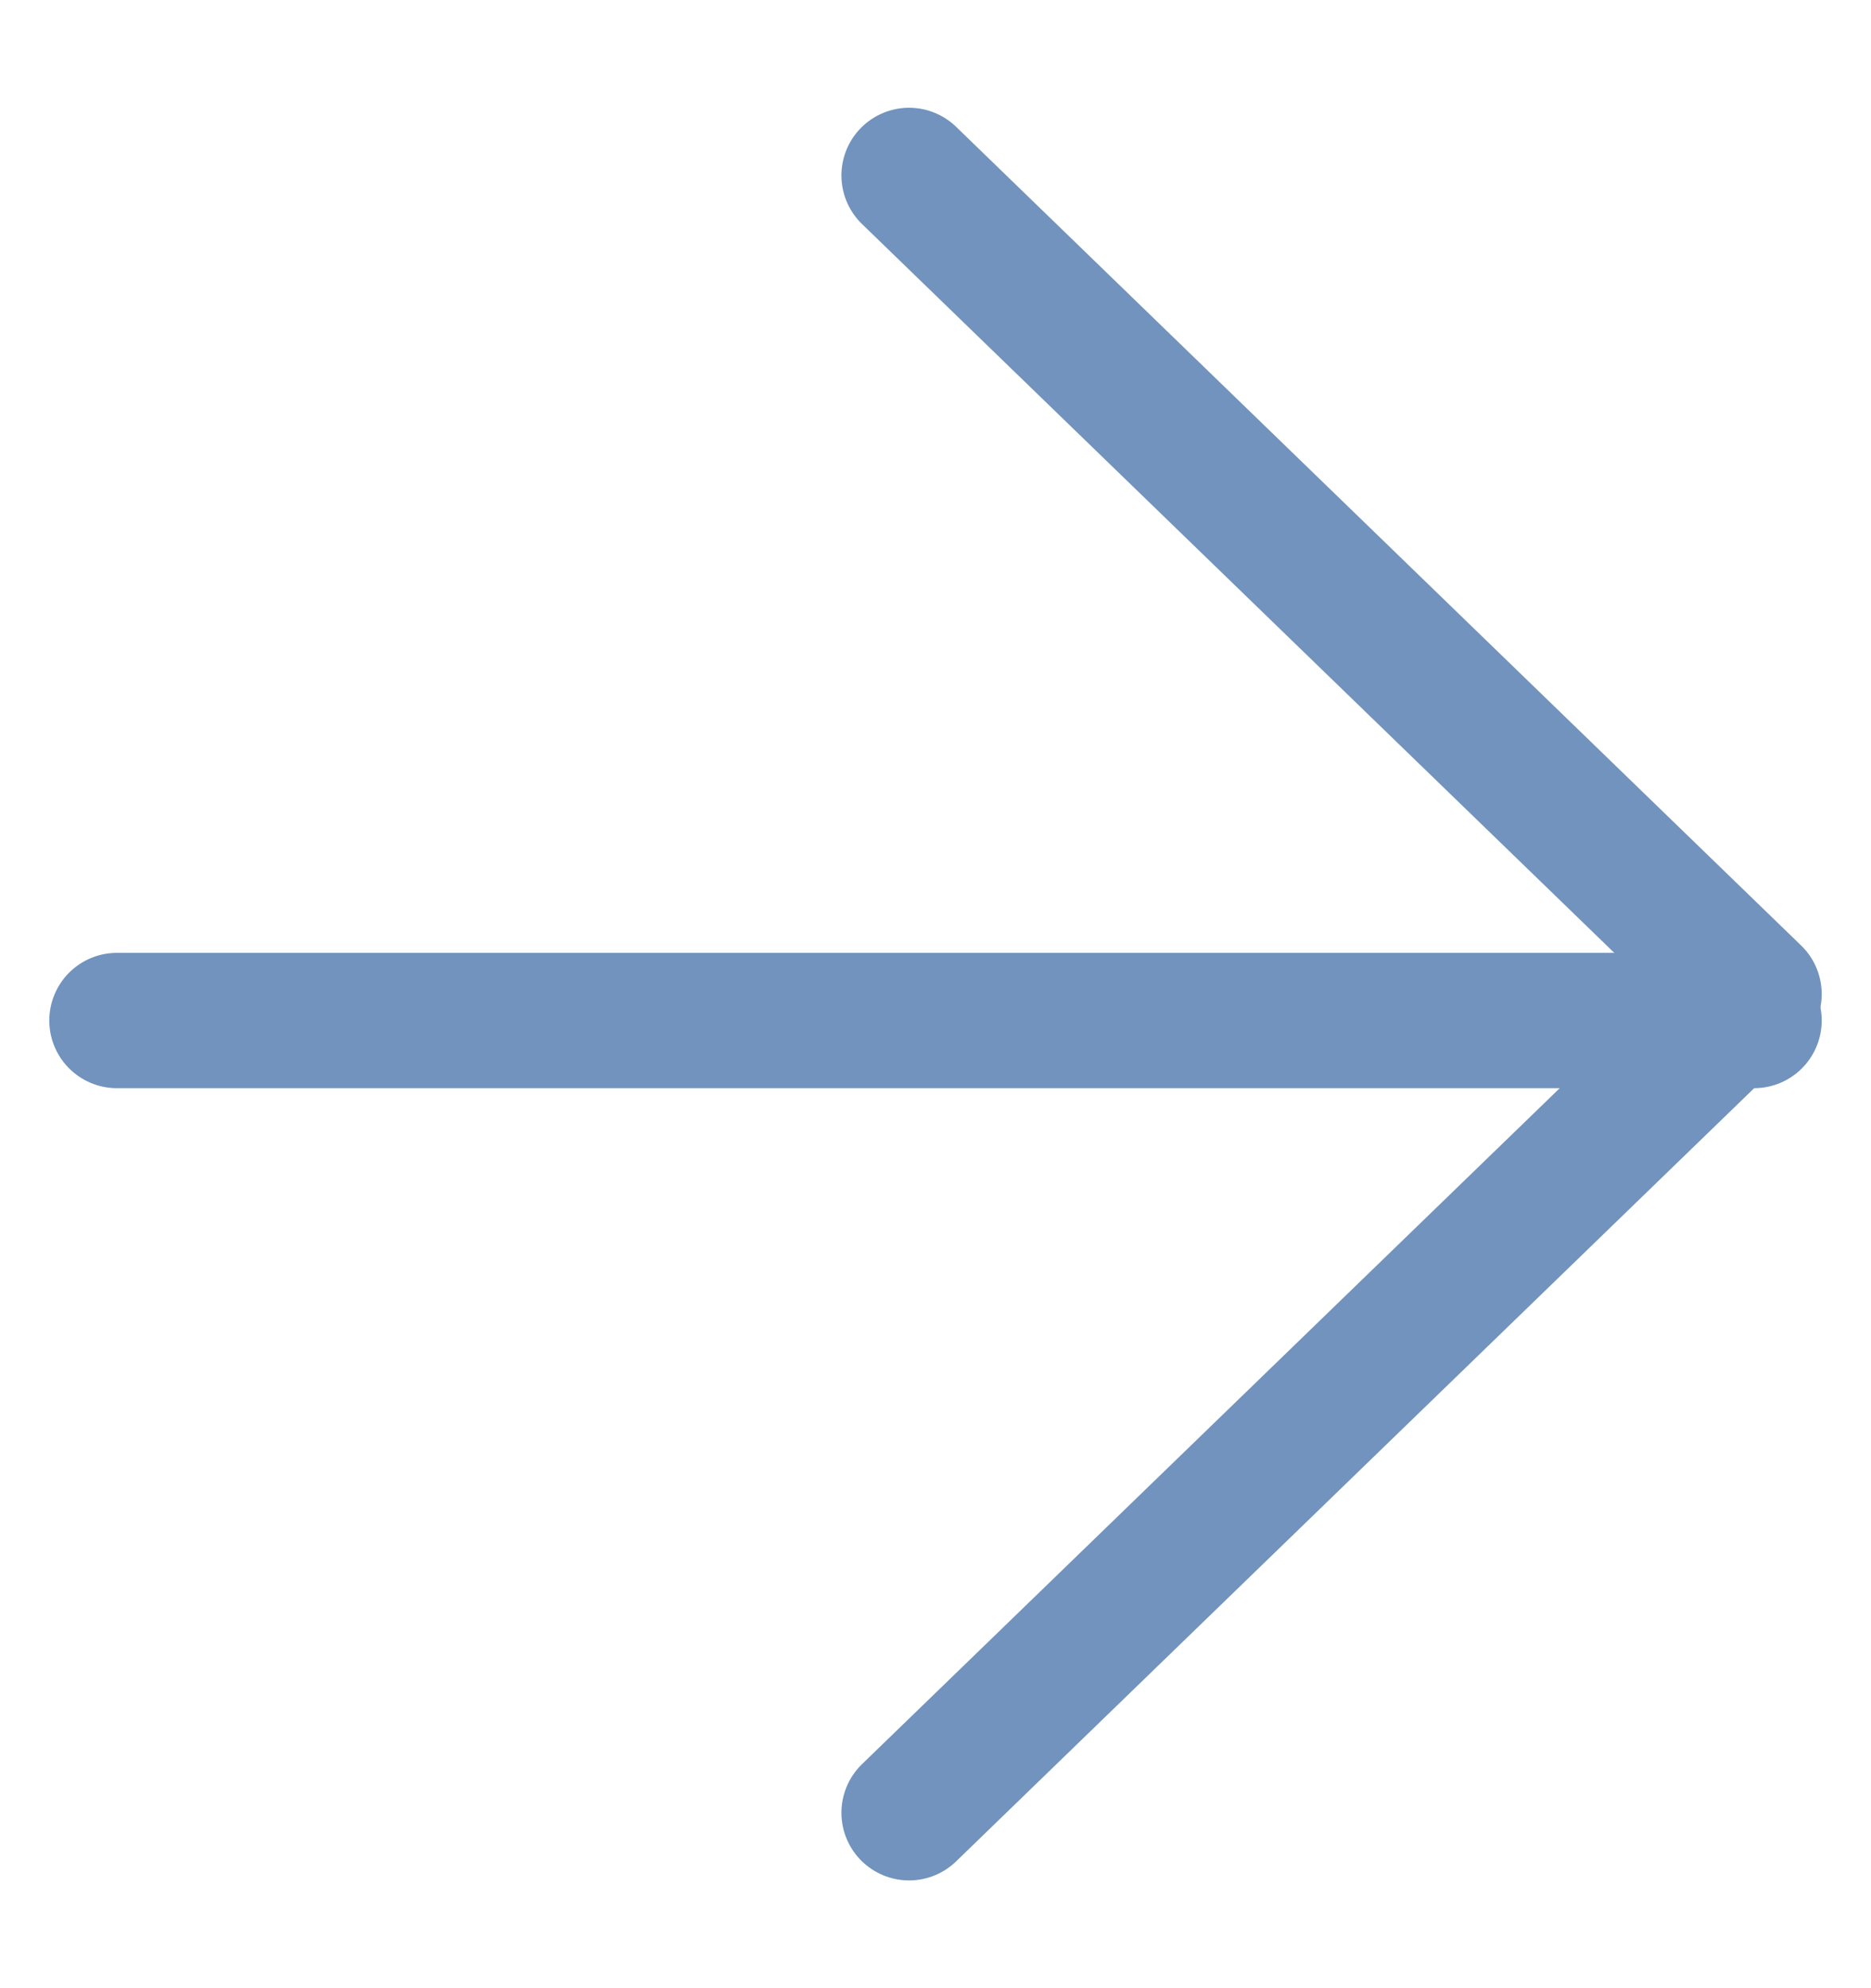
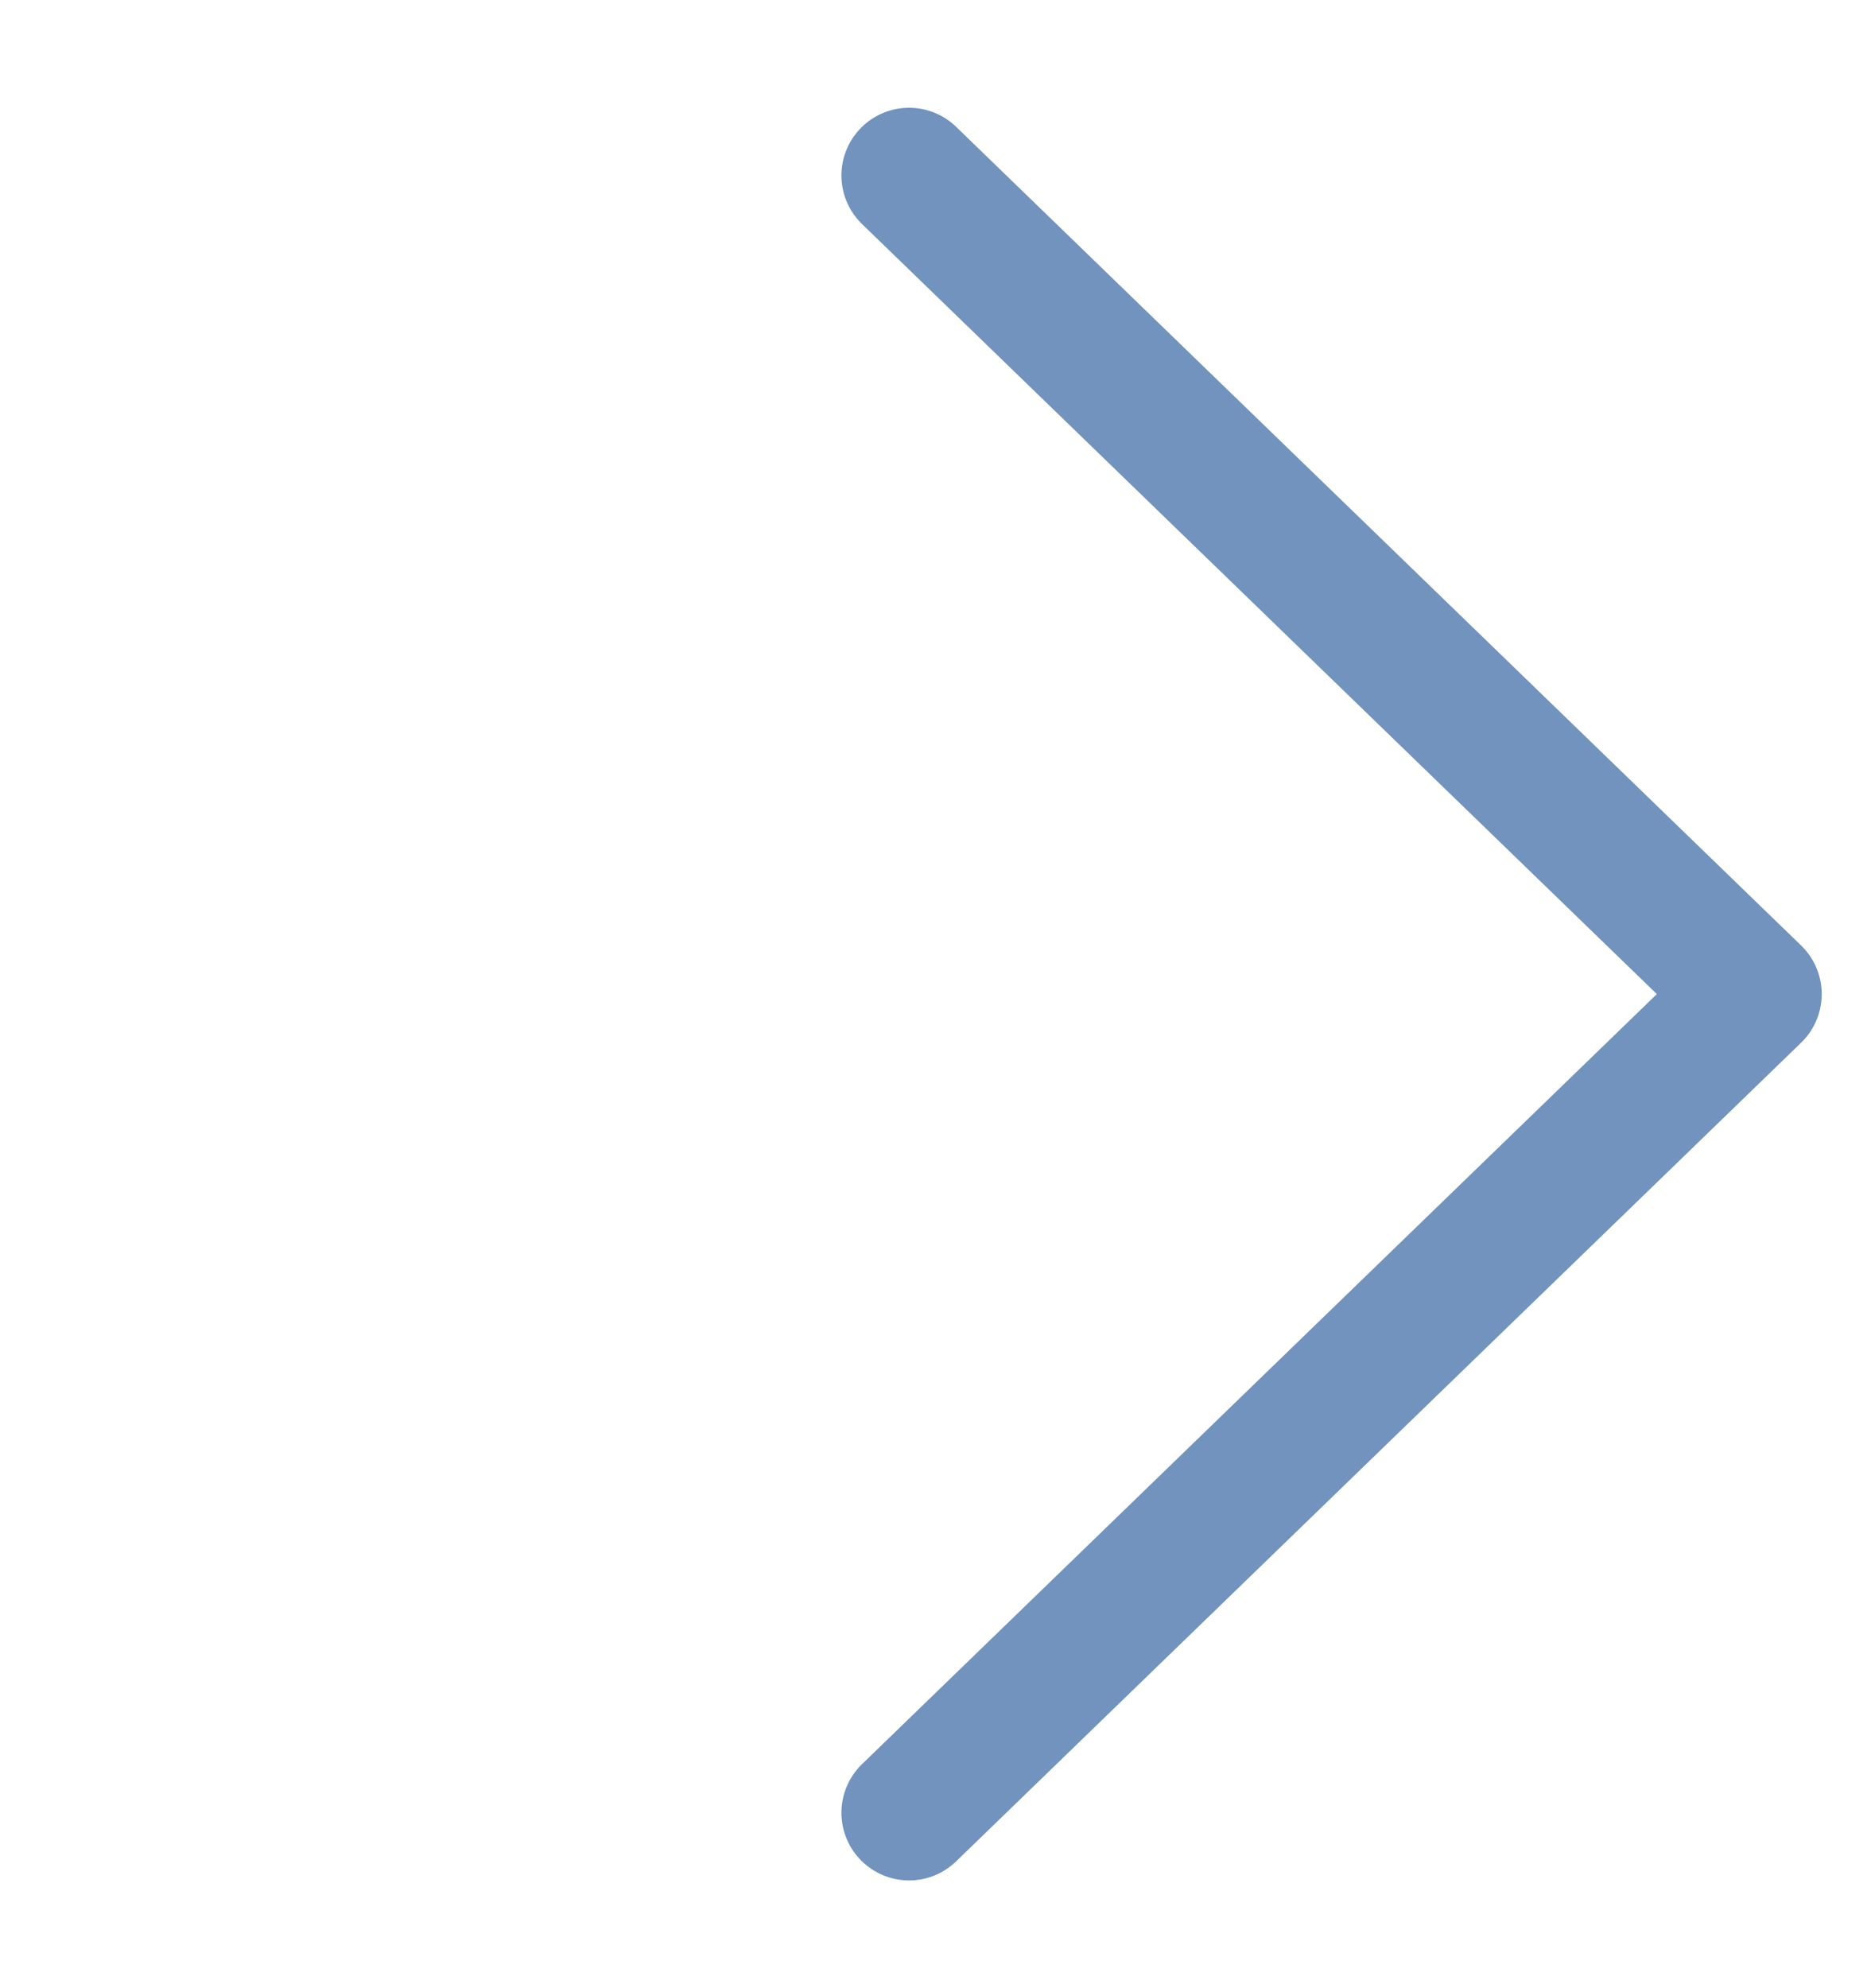
<svg xmlns="http://www.w3.org/2000/svg" height="17" viewBox="0 0 16 17" width="16">
  <g style="stroke:#7193bd;fill:none;fill-rule:evenodd;stroke-linecap:round;stroke-linejoin:round;stroke-width:1.157" transform="translate(1 1.5)">
-     <path d="m0 7.226h14" />
    <path d="m6.774 0 7.226 7-7.226 7" />
  </g>
</svg>